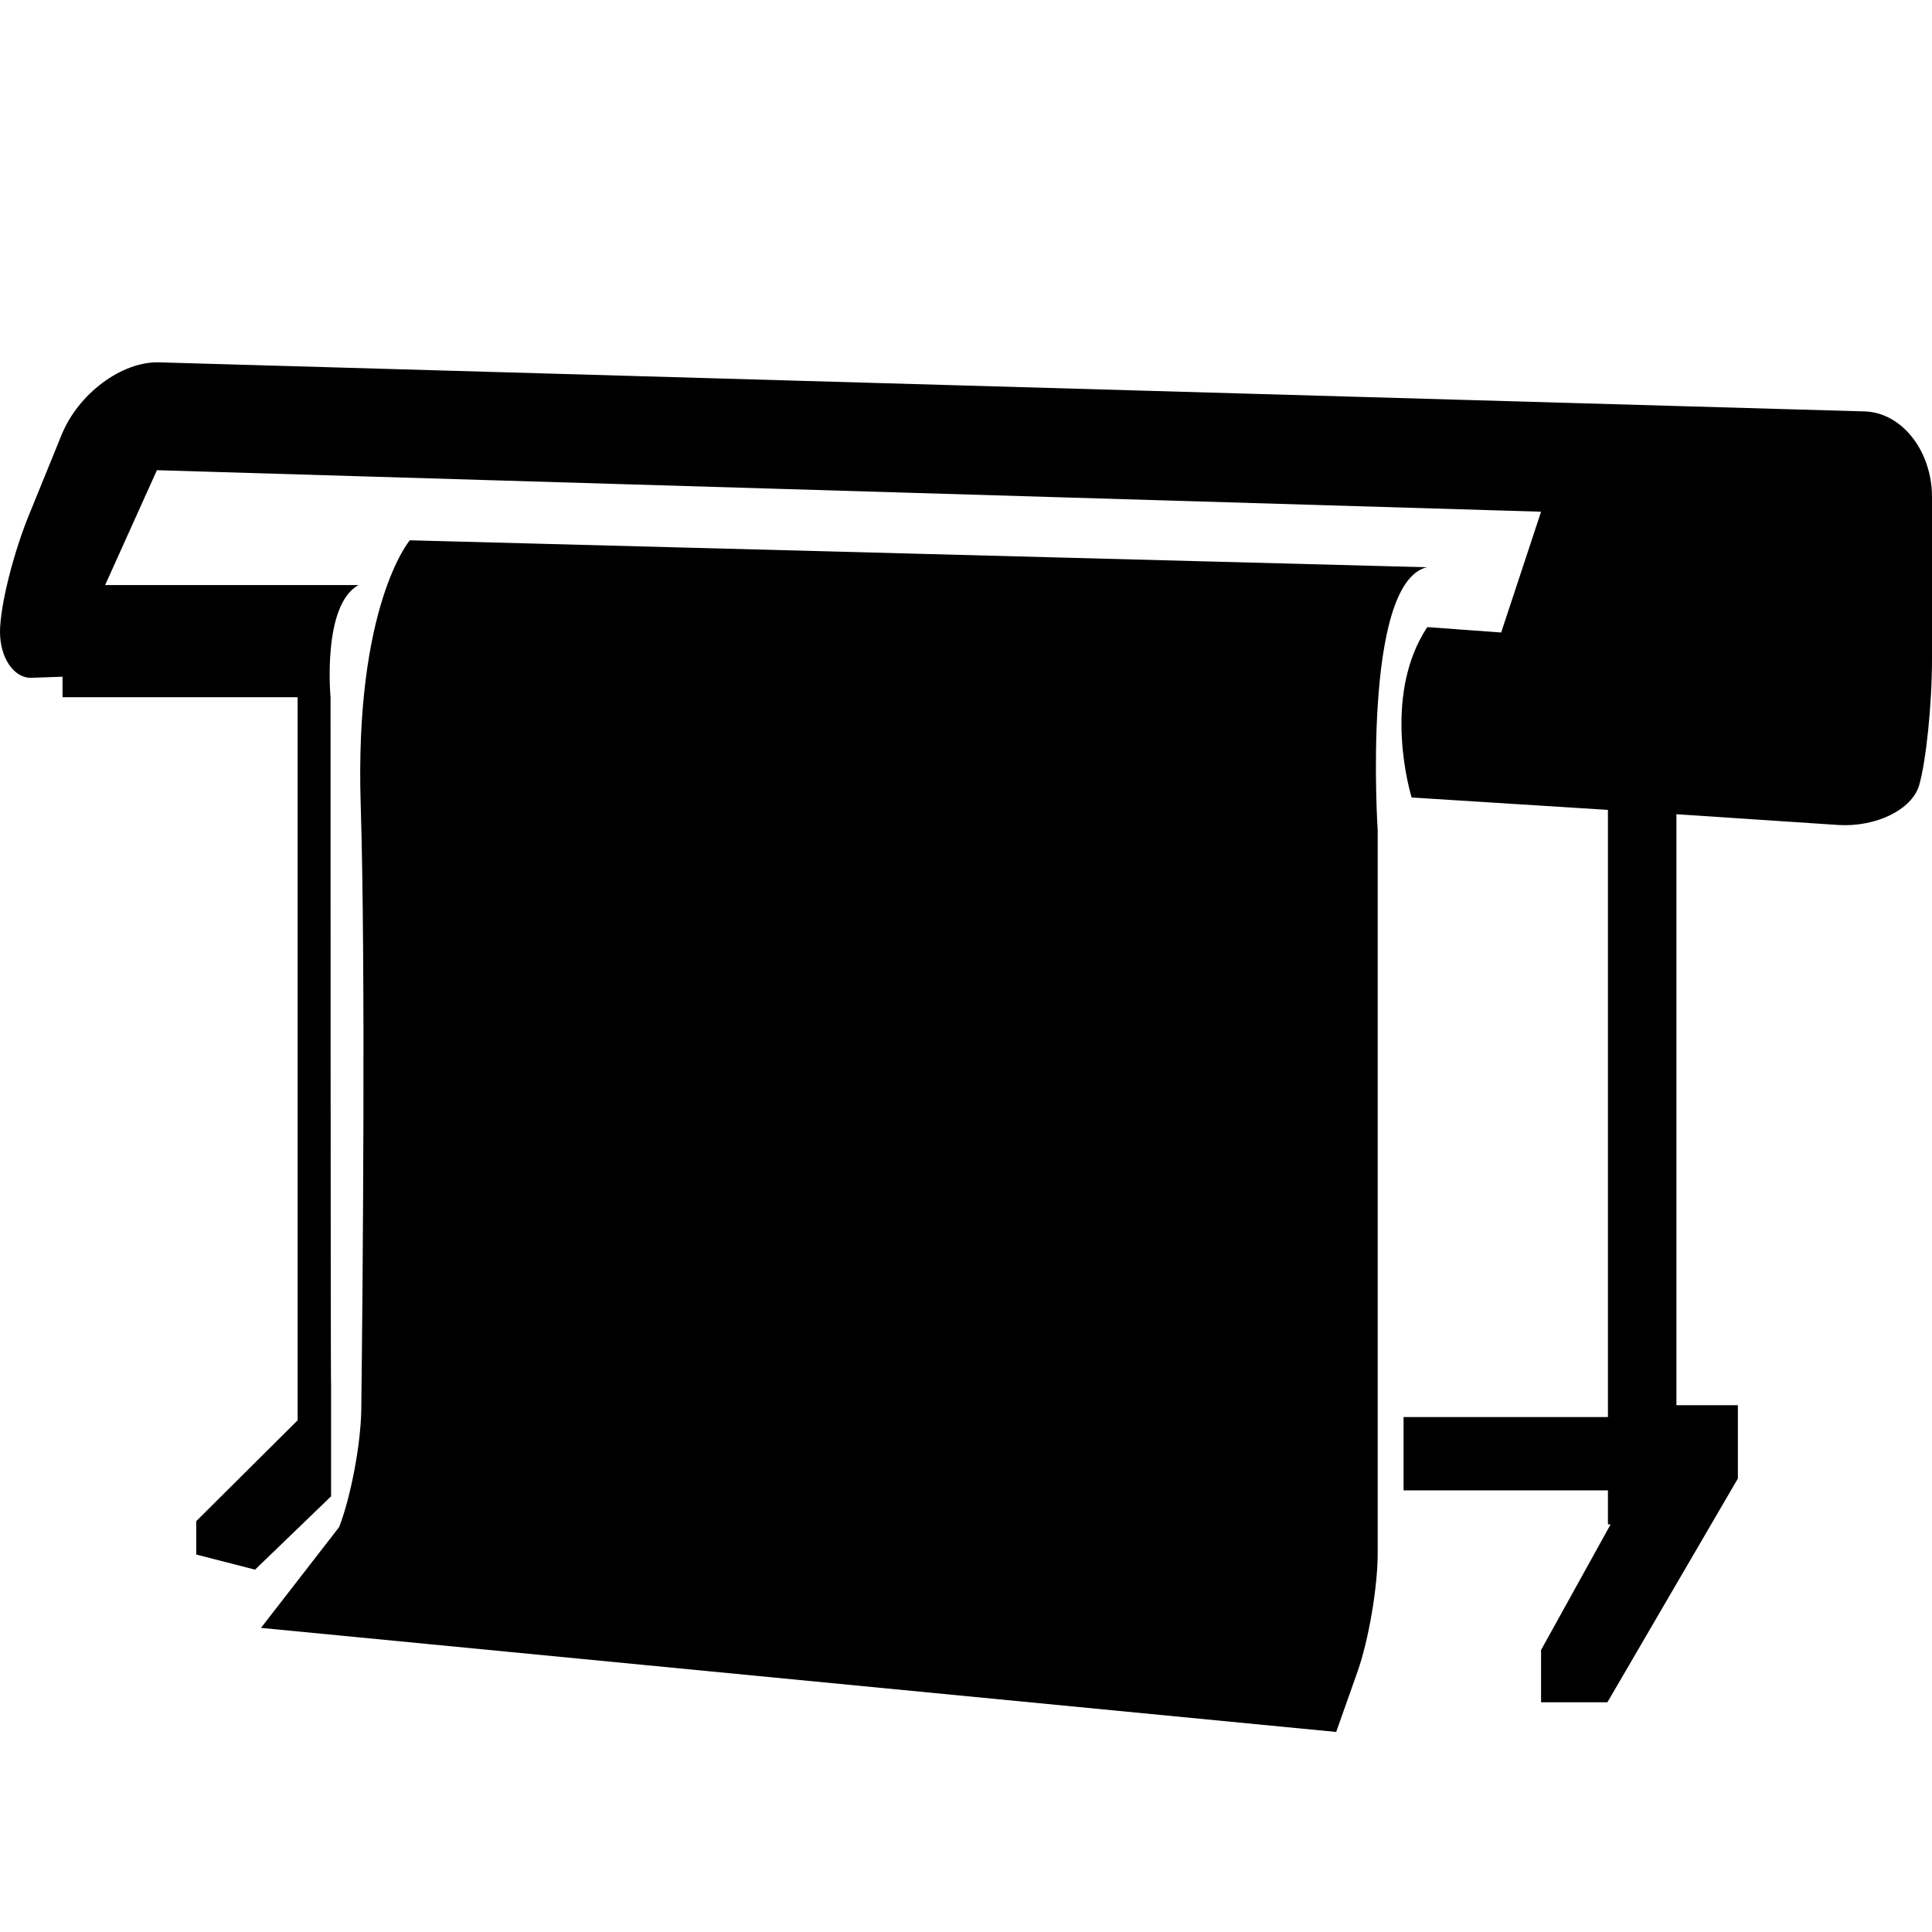
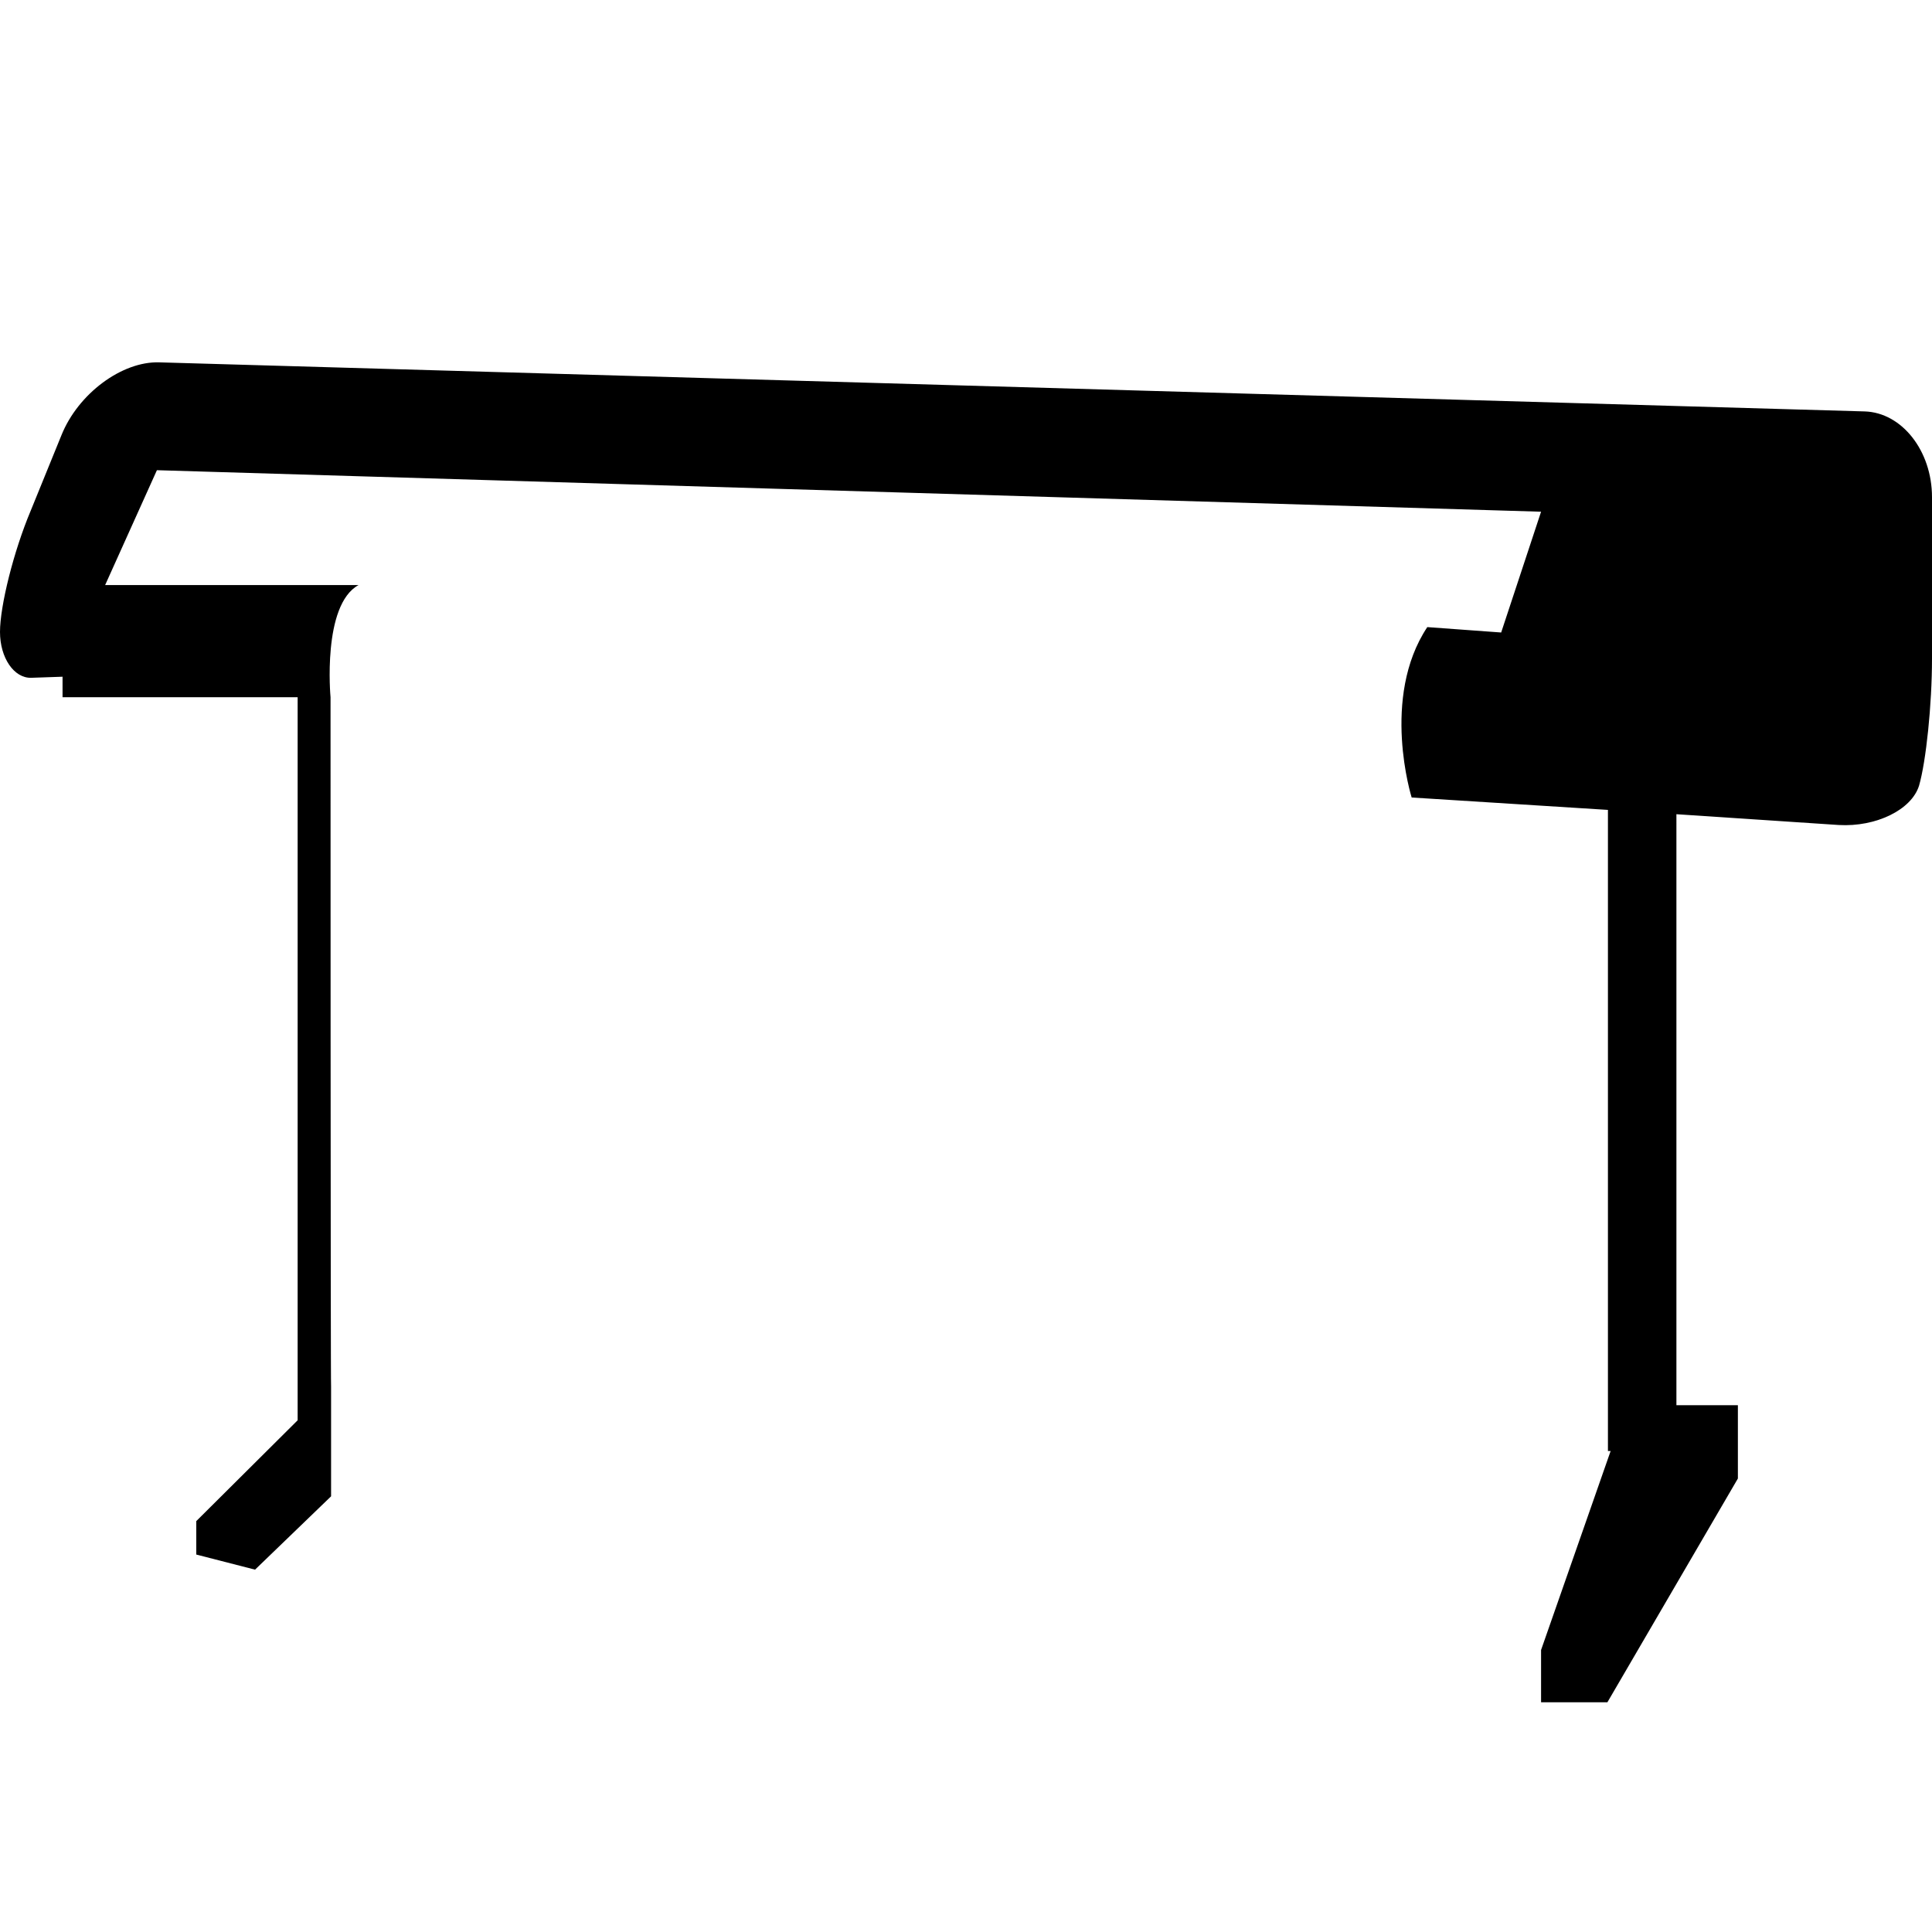
<svg xmlns="http://www.w3.org/2000/svg" version="1.1" id="Capa_1" x="0px" y="0px" viewBox="0 0 358.3 358.3" style="enable-background:new 0 0 358.3 358.3;" xml:space="preserve">
  <g>
    <g>
-       <path d="M62.9,283.2l-14.5,18.7l199.4,19.3l4-11.3c2-5.7,3.7-15.5,3.7-21.8V154c0,0-3-45.8,9.1-48.8l-188.6-5    c0,0-10.3,12.1-9.1,49.2c0.9,28.8,0.4,87.4,0.1,112.1C66.9,267.8,65.1,277.5,62.9,283.2z" />
-       <path d="M11.6,129.3h43.6v134.1l-18.8,18.7v6.2l10.9,2.8l14.1-13.6v-20.4c-0.1,0.1-0.1-127.8-0.1-127.8c0,0-1.6-17.1,5.2-20.8    H19.5l9.6-21.3l256.7,7.7l-7.4,22.4l-13.7-1c-8.7,13.1-2.9,31.6-2.9,31.6l36.4,2.3v112.6h-37.9v13.6h37.9v6.3h0.5L285.8,306v2.3    v7.4h12.3l24.2-41.5v-13.6h-11.4V151L341,153c6.9,0.4,13.5-2.8,14.9-7.3c1.3-4.5,2.4-15,2.4-23.6V92.2c0-8.6-5.6-15.7-12.5-15.9    L29.5,67.2c-6.9-0.2-15,5.8-18.1,13.5l-5.7,14C2.5,102.3,0,112.4,0,117.2c0,4.8,2.6,8.6,5.8,8.5l5.8-0.2V129.3z" />
+       <path d="M11.6,129.3h43.6v134.1l-18.8,18.7v6.2l10.9,2.8l14.1-13.6v-20.4c-0.1,0.1-0.1-127.8-0.1-127.8c0,0-1.6-17.1,5.2-20.8    H19.5l9.6-21.3l256.7,7.7l-7.4,22.4l-13.7-1c-8.7,13.1-2.9,31.6-2.9,31.6l36.4,2.3v112.6h-37.9h37.9v6.3h0.5L285.8,306v2.3    v7.4h12.3l24.2-41.5v-13.6h-11.4V151L341,153c6.9,0.4,13.5-2.8,14.9-7.3c1.3-4.5,2.4-15,2.4-23.6V92.2c0-8.6-5.6-15.7-12.5-15.9    L29.5,67.2c-6.9-0.2-15,5.8-18.1,13.5l-5.7,14C2.5,102.3,0,112.4,0,117.2c0,4.8,2.6,8.6,5.8,8.5l5.8-0.2V129.3z" />
    </g>
  </g>
</svg>